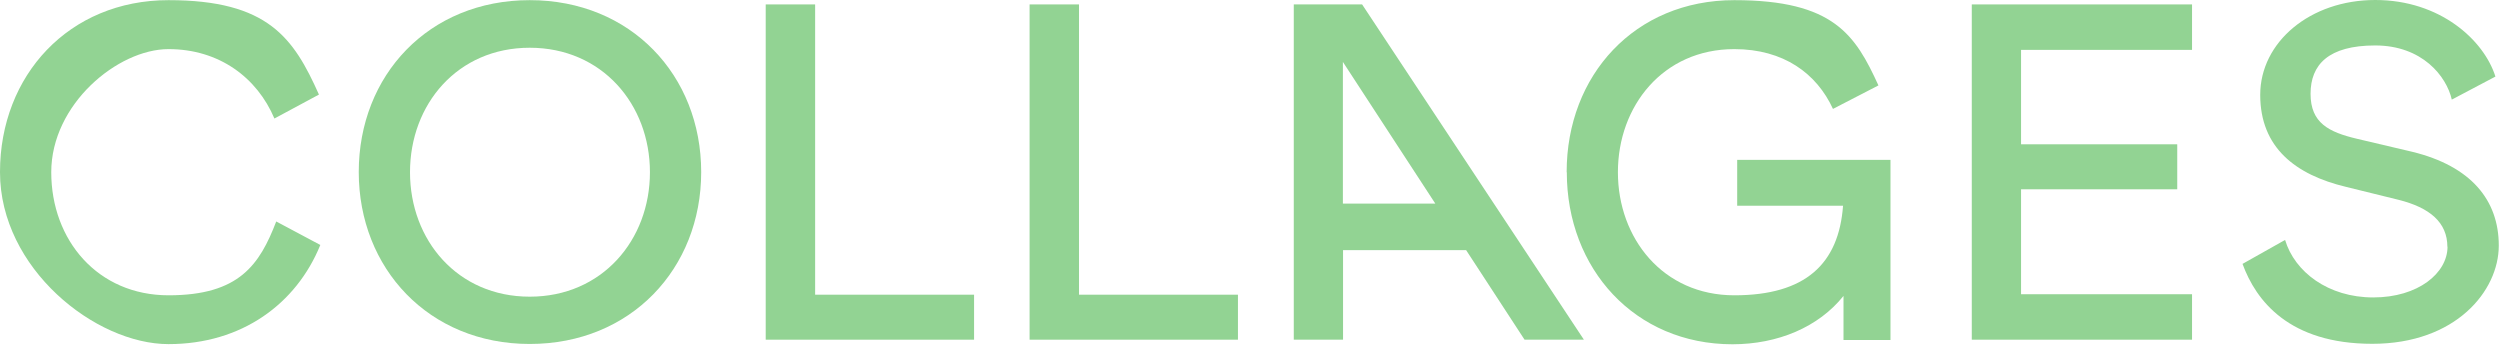
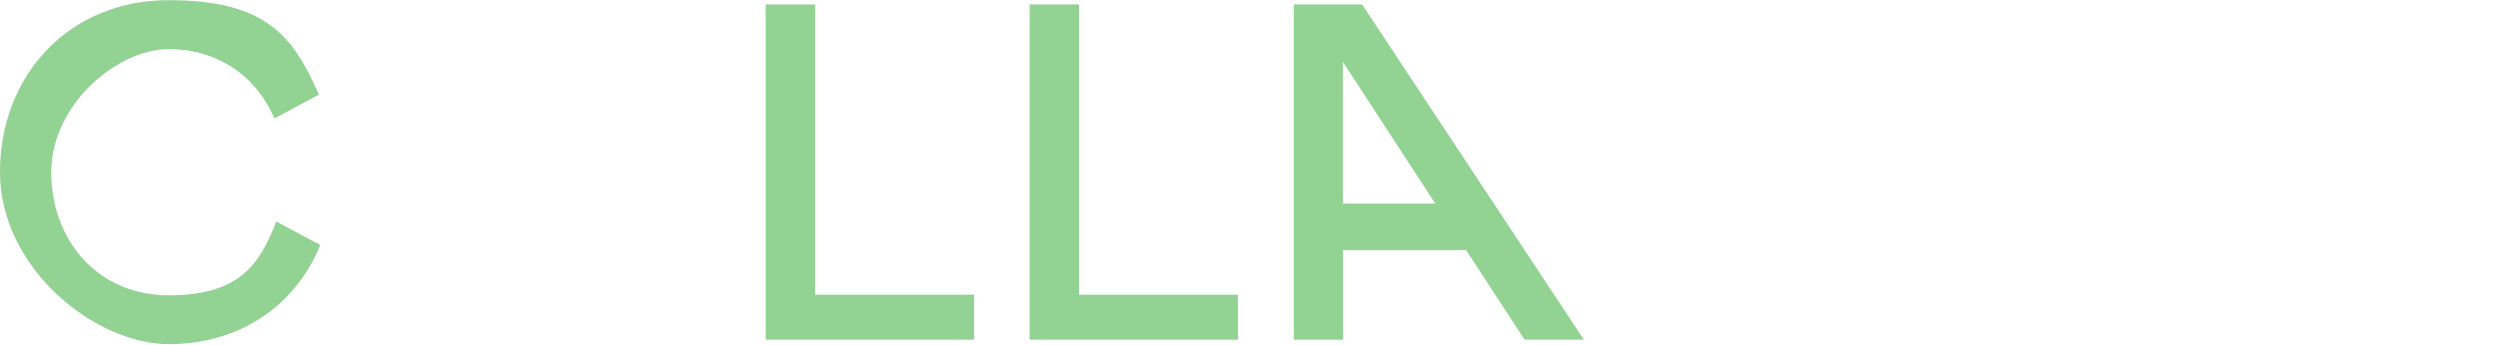
<svg xmlns="http://www.w3.org/2000/svg" width="1639" height="226" viewBox="0 0 1639 226" fill="none">
  <path d="M0 112.8C0 49.4 45.2 0.1 110.5 0.1C175.8 0.1 192.5 24.9 209.1 62L179.9 77.7C168.6 51 143.8 32.2 110.5 32.2C77.2 32.2 33.6 68.3 33.6 112.9C33.6 157.5 64.1 193.6 110.5 193.6C156.9 193.6 170.2 173.5 181.1 145.2L210 160.6C194.3 199.2 158.5 225.6 110.5 225.6C62.5 225.6 0 176 0 112.9V112.8Z" fill="#92D393" />
-   <path d="M235.2 112.8C235.2 49.4 281 0.1 347.3 0.1C413.6 0.1 459.7 49.4 459.7 112.8C459.7 176.2 413.5 225.5 347.3 225.5C281.1 225.5 235.2 175.9 235.2 112.8ZM347.3 194.5C394.7 194.5 426.1 157.4 426.1 112.9C426.1 68.4 394.7 31.3 347.3 31.3C299.9 31.3 268.8 68.4 268.8 112.9C268.8 157.4 299.9 194.5 347.3 194.5Z" fill="#92D393" />
  <path d="M502.1 2.9H534.4V193.2H638.6V222.7H502V2.9H502.1Z" fill="#92D393" />
  <path d="M675.1 2.9H707.4V193.2H811.6V222.7H675V2.9H675.1Z" fill="#92D393" />
  <path d="M848.1 2.9H893L1038.4 222.7H999.5L961.2 164H880.5V222.7H848.2V2.9H848.1ZM941 133.5L880.4 40.6V133.5H941Z" fill="#92D393" />
-   <path d="M1027.1 112.8C1027.1 49.4 1071.7 0.1 1137 0.1C1202.3 0.1 1216.4 23 1231.5 56L1201.7 71.4C1191 48.2 1169.4 32.2 1137 32.2C1090.2 32.2 1060.7 69.6 1060.7 112.9C1060.7 156.2 1090.2 193.6 1137 193.6C1183.8 193.6 1205.5 172.9 1208.3 134.9H1138.9V104.8H1239.4V222.9H1208.6V194C1192.3 214.4 1165.6 225.7 1135.8 225.7C1071.7 225.7 1027.2 176.1 1027.2 113L1027.1 112.8Z" fill="#92D393" />
-   <path d="M1292.7 2.9H1437.1V32.7H1325V94.6H1427.4V124.1H1325V192.9H1437.1V222.7H1292.7V2.9Z" fill="#92D393" />
-   <path d="M1604.5 161.8C1604.5 145.8 1592.9 136.1 1572.5 131L1538 122.5C1505 114.6 1481.8 96.8 1481.8 62.2C1481.8 27.6 1514.5 0 1557.2 0C1599.9 0 1628.5 26.4 1636 50.2L1607.4 65.3C1603.9 49.9 1587.9 29.8 1557.2 29.8C1526.5 29.8 1514.8 42.4 1514.8 61.5C1514.8 80.6 1526.7 86.6 1545.3 91L1581.4 99.5C1620 108.9 1638.2 131.2 1638.2 161C1638.2 190.8 1609.9 225.4 1555.3 225.4C1500.7 225.4 1479 197.1 1470.2 173L1498.1 157.3C1504.4 178.3 1526.4 195 1555.9 195C1585.4 195 1604.6 179 1604.6 161.7L1604.5 161.8Z" fill="#92D393" />
</svg>